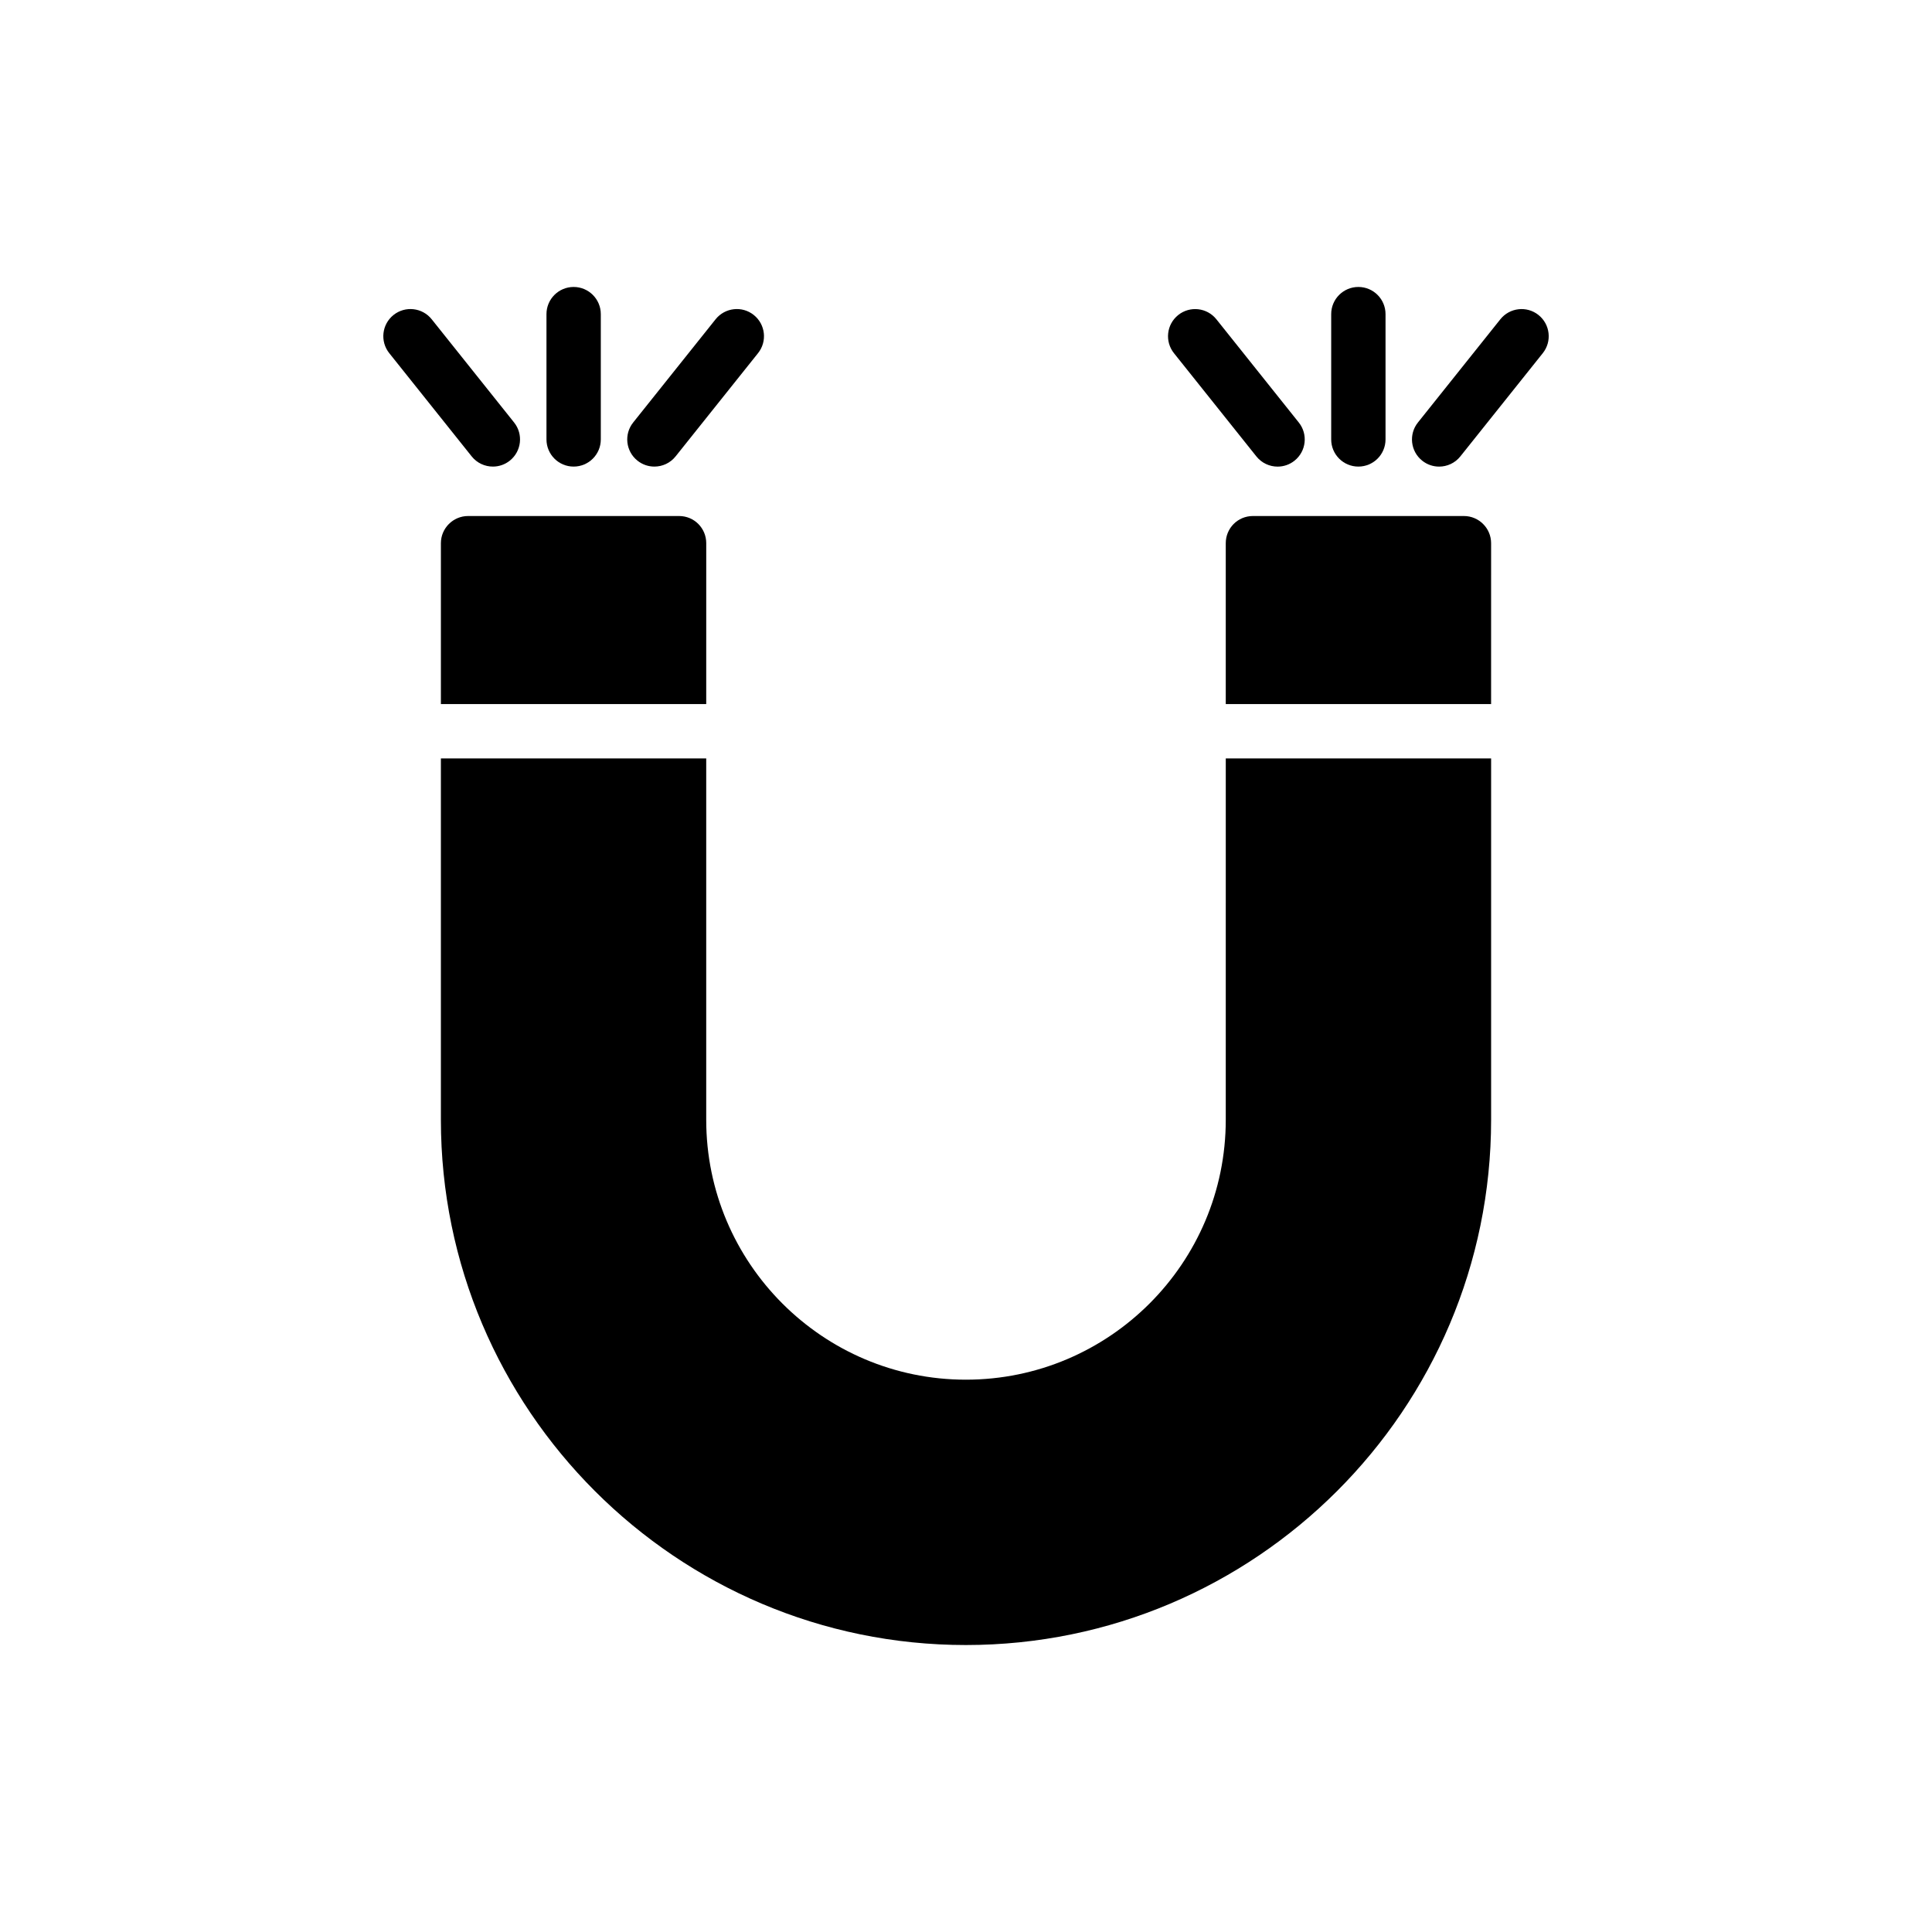
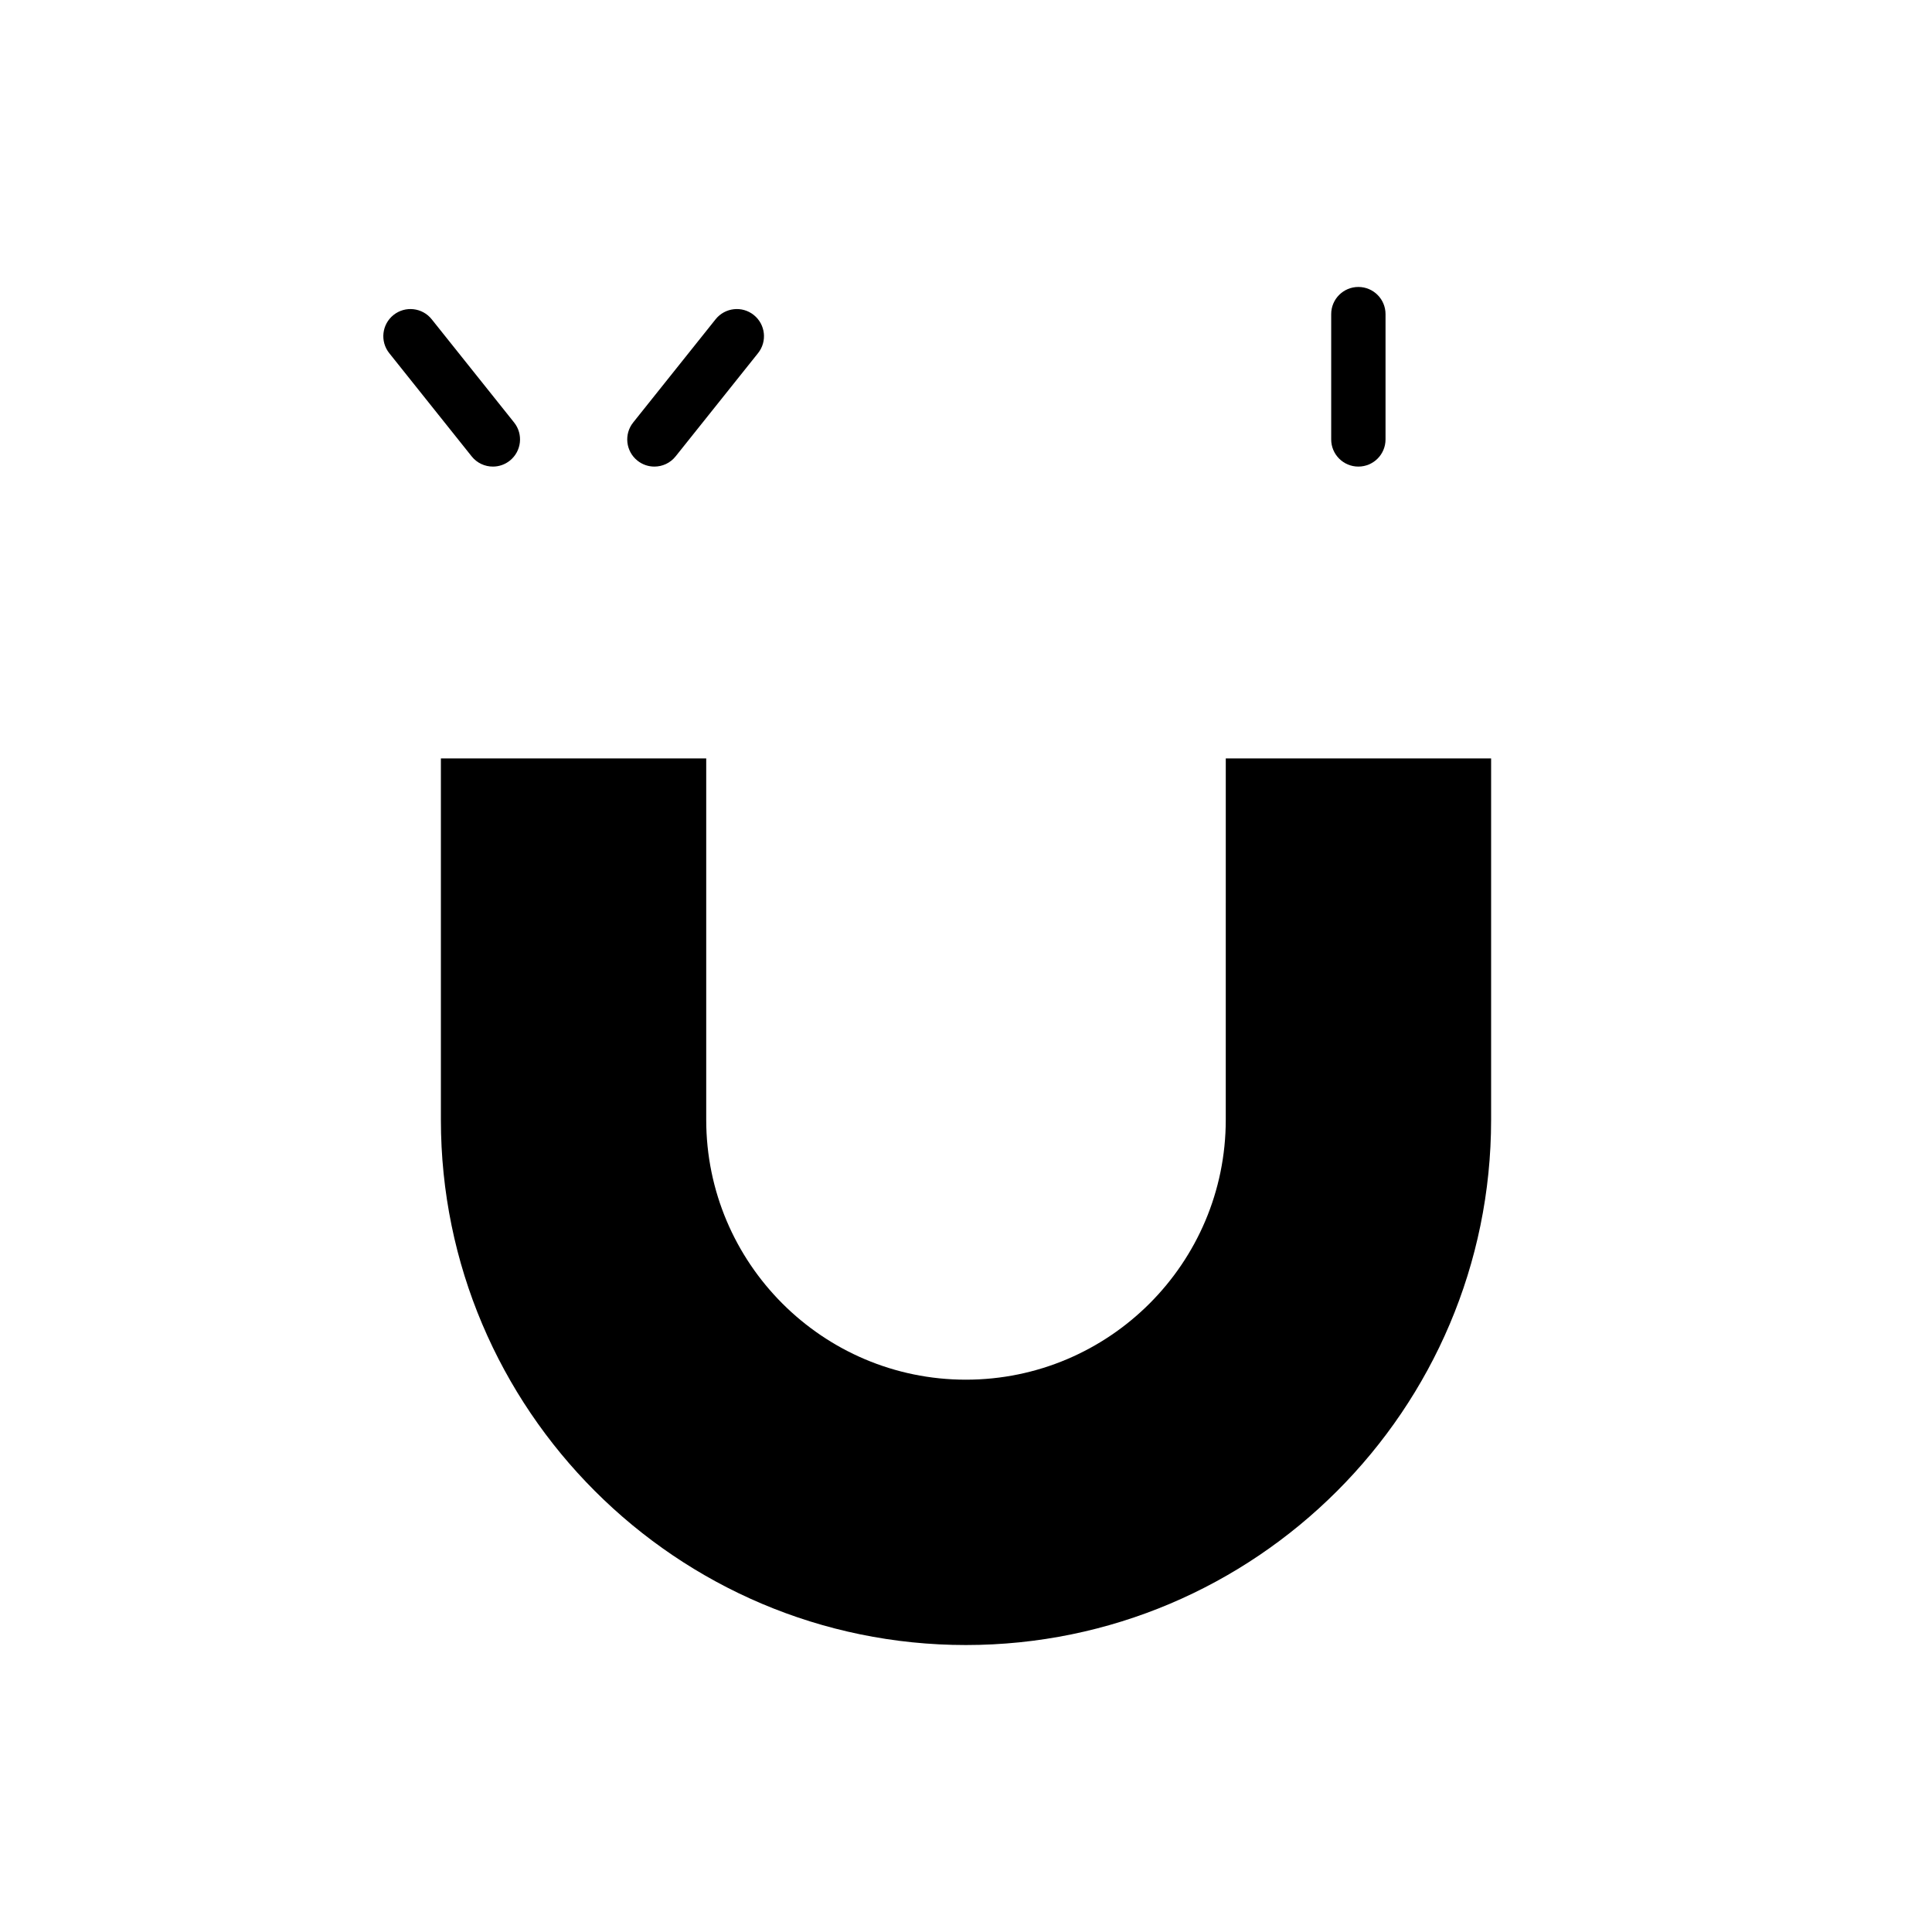
<svg xmlns="http://www.w3.org/2000/svg" fill="#000000" width="800px" height="800px" version="1.1" viewBox="144 144 512 512">
  <g>
-     <path d="m268.04 280.75c-3.957 0-7.199 3.238-7.199 7.199v42.641h70.316l0.004-42.641c0-3.957-3.168-7.199-7.199-7.199z" />
-     <path d="m531.96 280.75h-55.922c-4.031 0-7.199 3.238-7.199 7.199v42.641h70.316l0.004-42.641c0-3.961-3.242-7.199-7.199-7.199z" />
    <path d="m468.84 440.75c0 38-30.875 68.879-68.879 68.879-37.93 0-68.805-30.875-68.805-68.879v-95.766h-70.316v95.766c0 76.797 62.473 139.2 139.12 139.2 76.723 0 139.2-62.398 139.2-139.2v-95.766h-70.316z" />
-     <path d="m551.72 227.48c-3.102-2.481-7.629-1.969-10.113 1.133l-21.844 27.355c-2.481 3.106-1.977 7.633 1.133 10.113 1.324 1.062 2.914 1.574 4.488 1.574 2.113 0 4.207-0.93 5.625-2.707l21.844-27.355c2.481-3.106 1.973-7.629-1.133-10.113z" />
-     <path d="m476.95 264.95c1.418 1.777 3.516 2.707 5.625 2.707 1.574 0 3.164-0.512 4.488-1.574 3.106-2.481 3.613-7.008 1.133-10.113l-21.84-27.355c-2.477-3.102-7.004-3.613-10.113-1.133-3.106 2.481-3.613 7.008-1.133 10.113z" />
    <path d="m503.98 267.65c3.977 0 7.199-3.219 7.199-7.199v-33.203c0-3.977-3.223-7.199-7.199-7.199-3.977 0-7.199 3.219-7.199 7.199v33.203c0 3.981 3.223 7.199 7.199 7.199z" />
    <path d="m274.62 267.65c1.574 0 3.164-0.512 4.488-1.574 3.106-2.481 3.613-7.008 1.133-10.113l-21.84-27.355c-2.477-3.102-7.008-3.613-10.113-1.133-3.106 2.481-3.613 7.008-1.133 10.113l21.84 27.355c1.418 1.781 3.512 2.707 5.625 2.707z" />
    <path d="m317.42 267.65c2.113 0 4.207-0.93 5.625-2.707l21.844-27.355c2.481-3.106 1.977-7.633-1.133-10.113-3.098-2.481-7.633-1.969-10.113 1.133l-21.844 27.355c-2.481 3.106-1.977 7.633 1.133 10.113 1.328 1.062 2.914 1.574 4.488 1.574z" />
-     <path d="m296.02 267.65c3.977 0 7.199-3.219 7.199-7.199v-33.203c0-3.977-3.223-7.199-7.199-7.199-3.977 0-7.199 3.219-7.199 7.199v33.203c0.004 3.981 3.227 7.199 7.199 7.199z" />
  </g>
</svg>